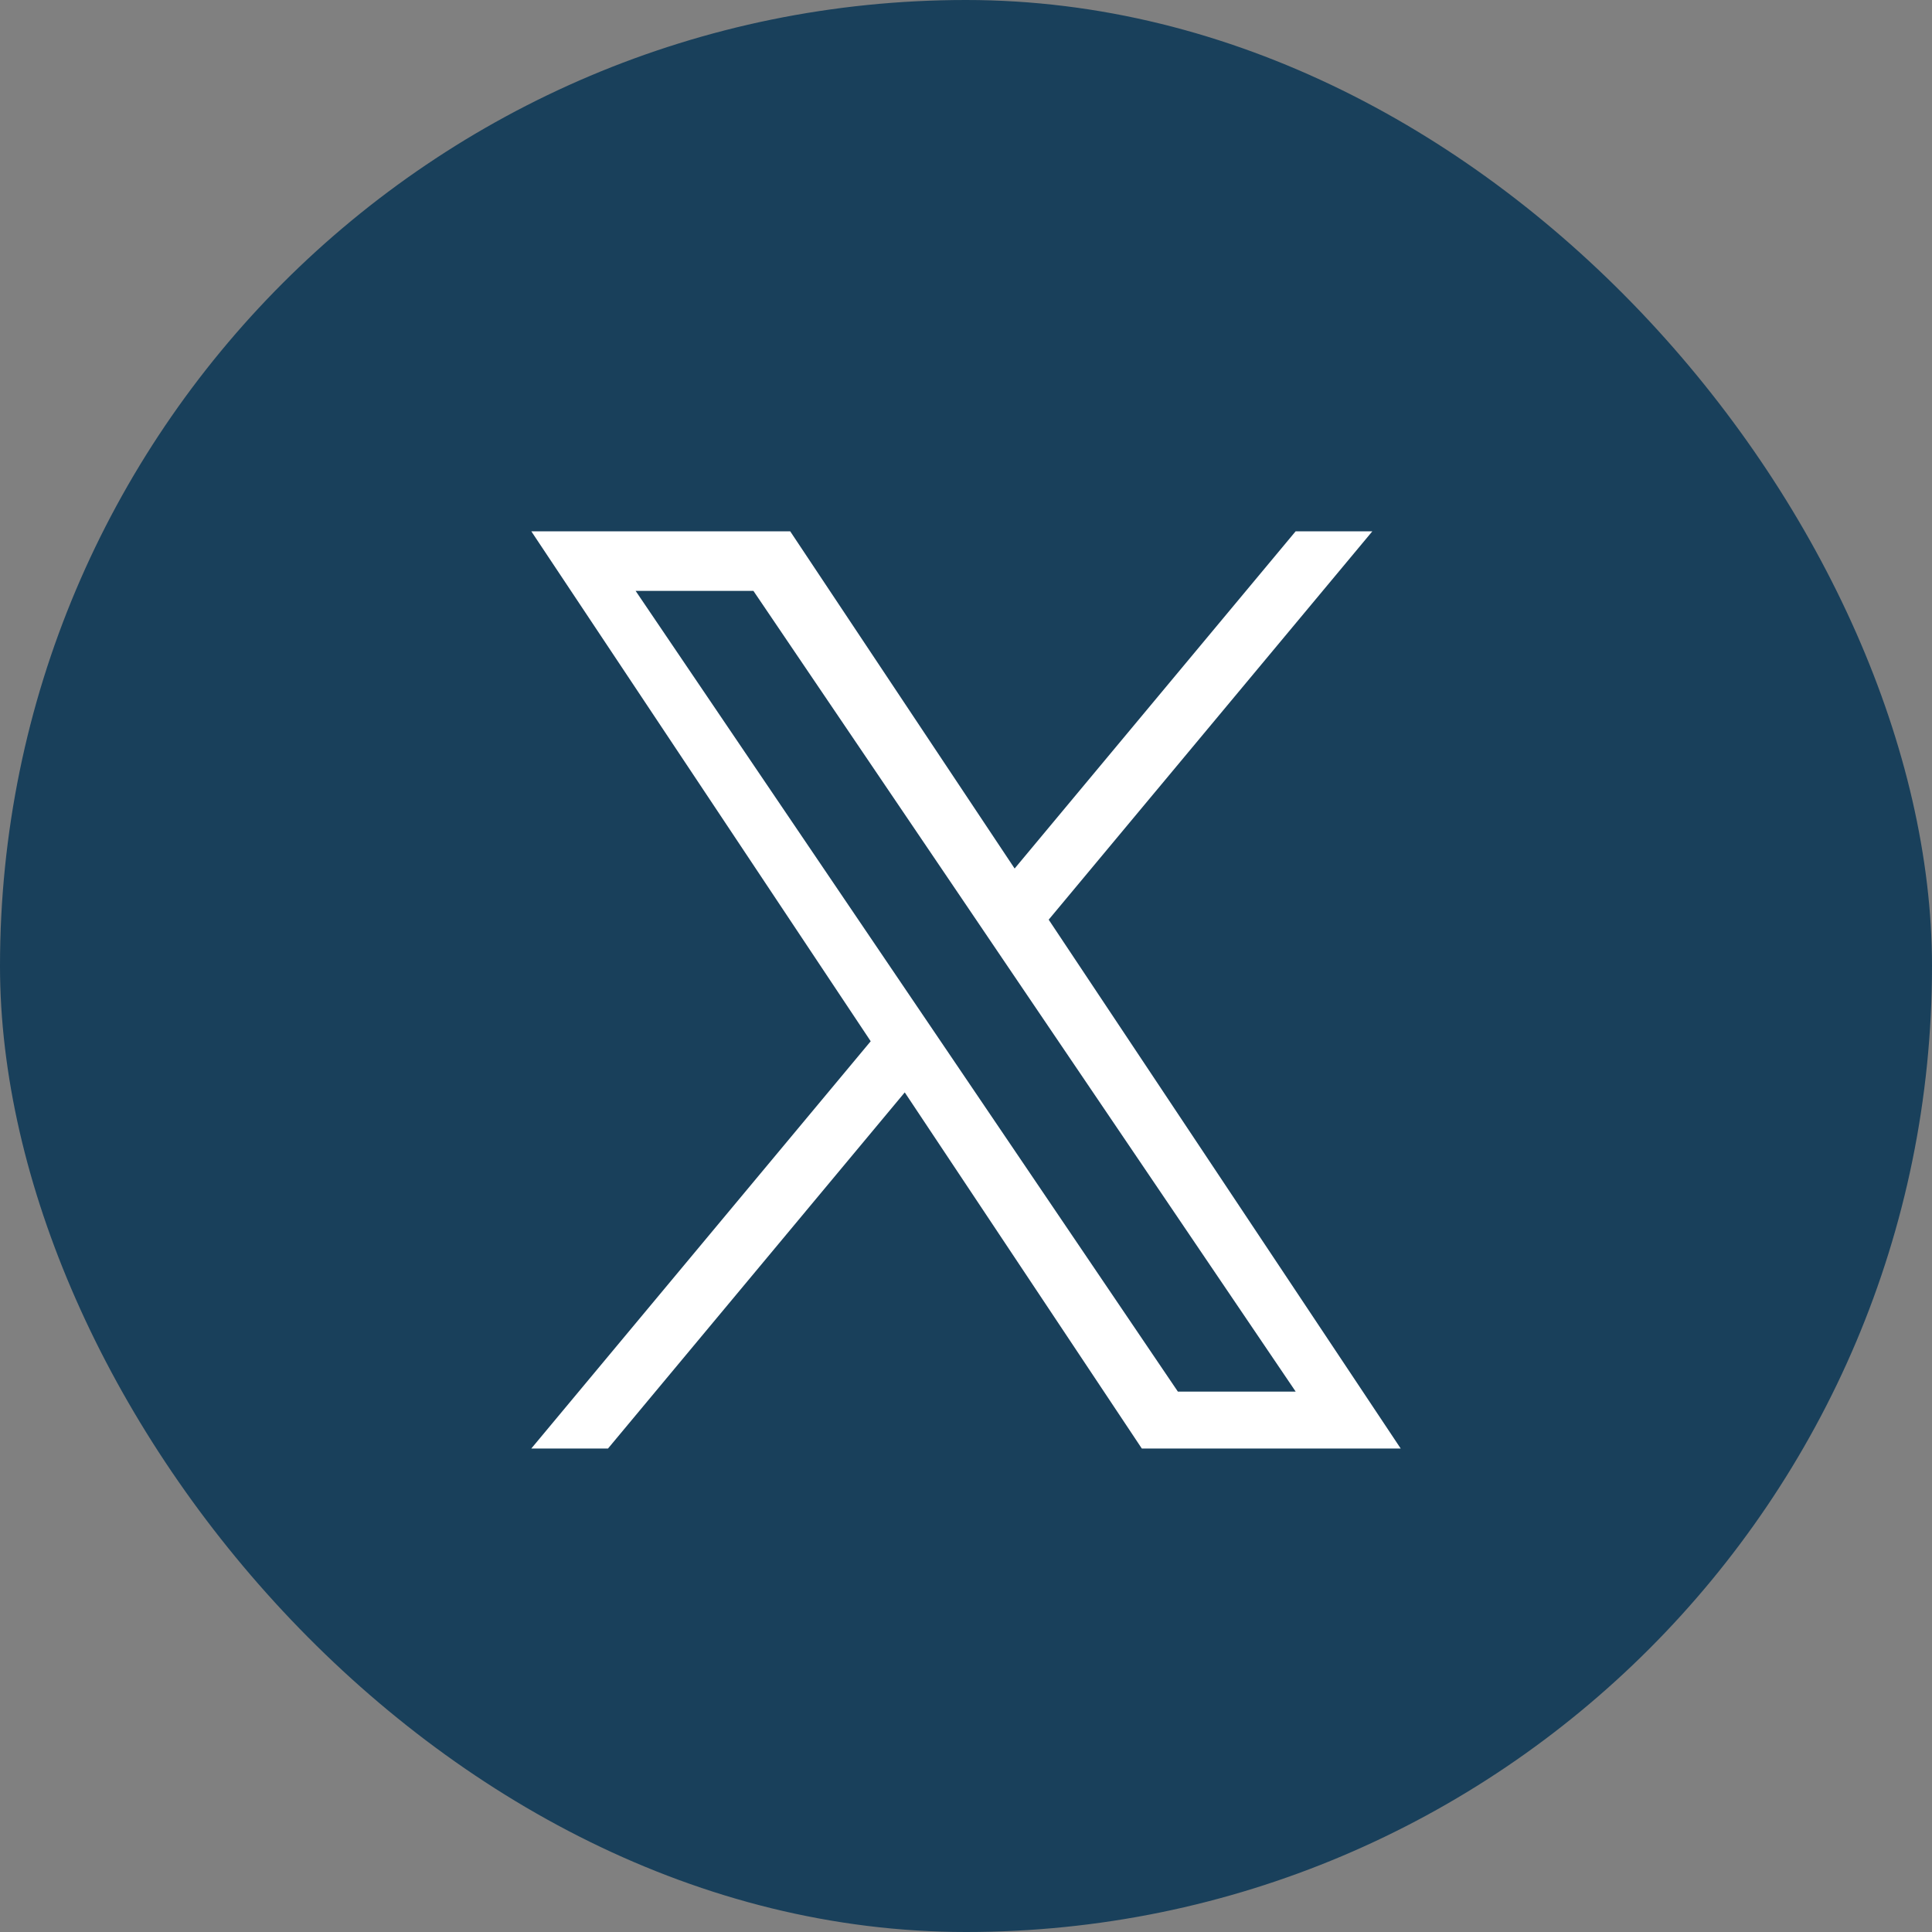
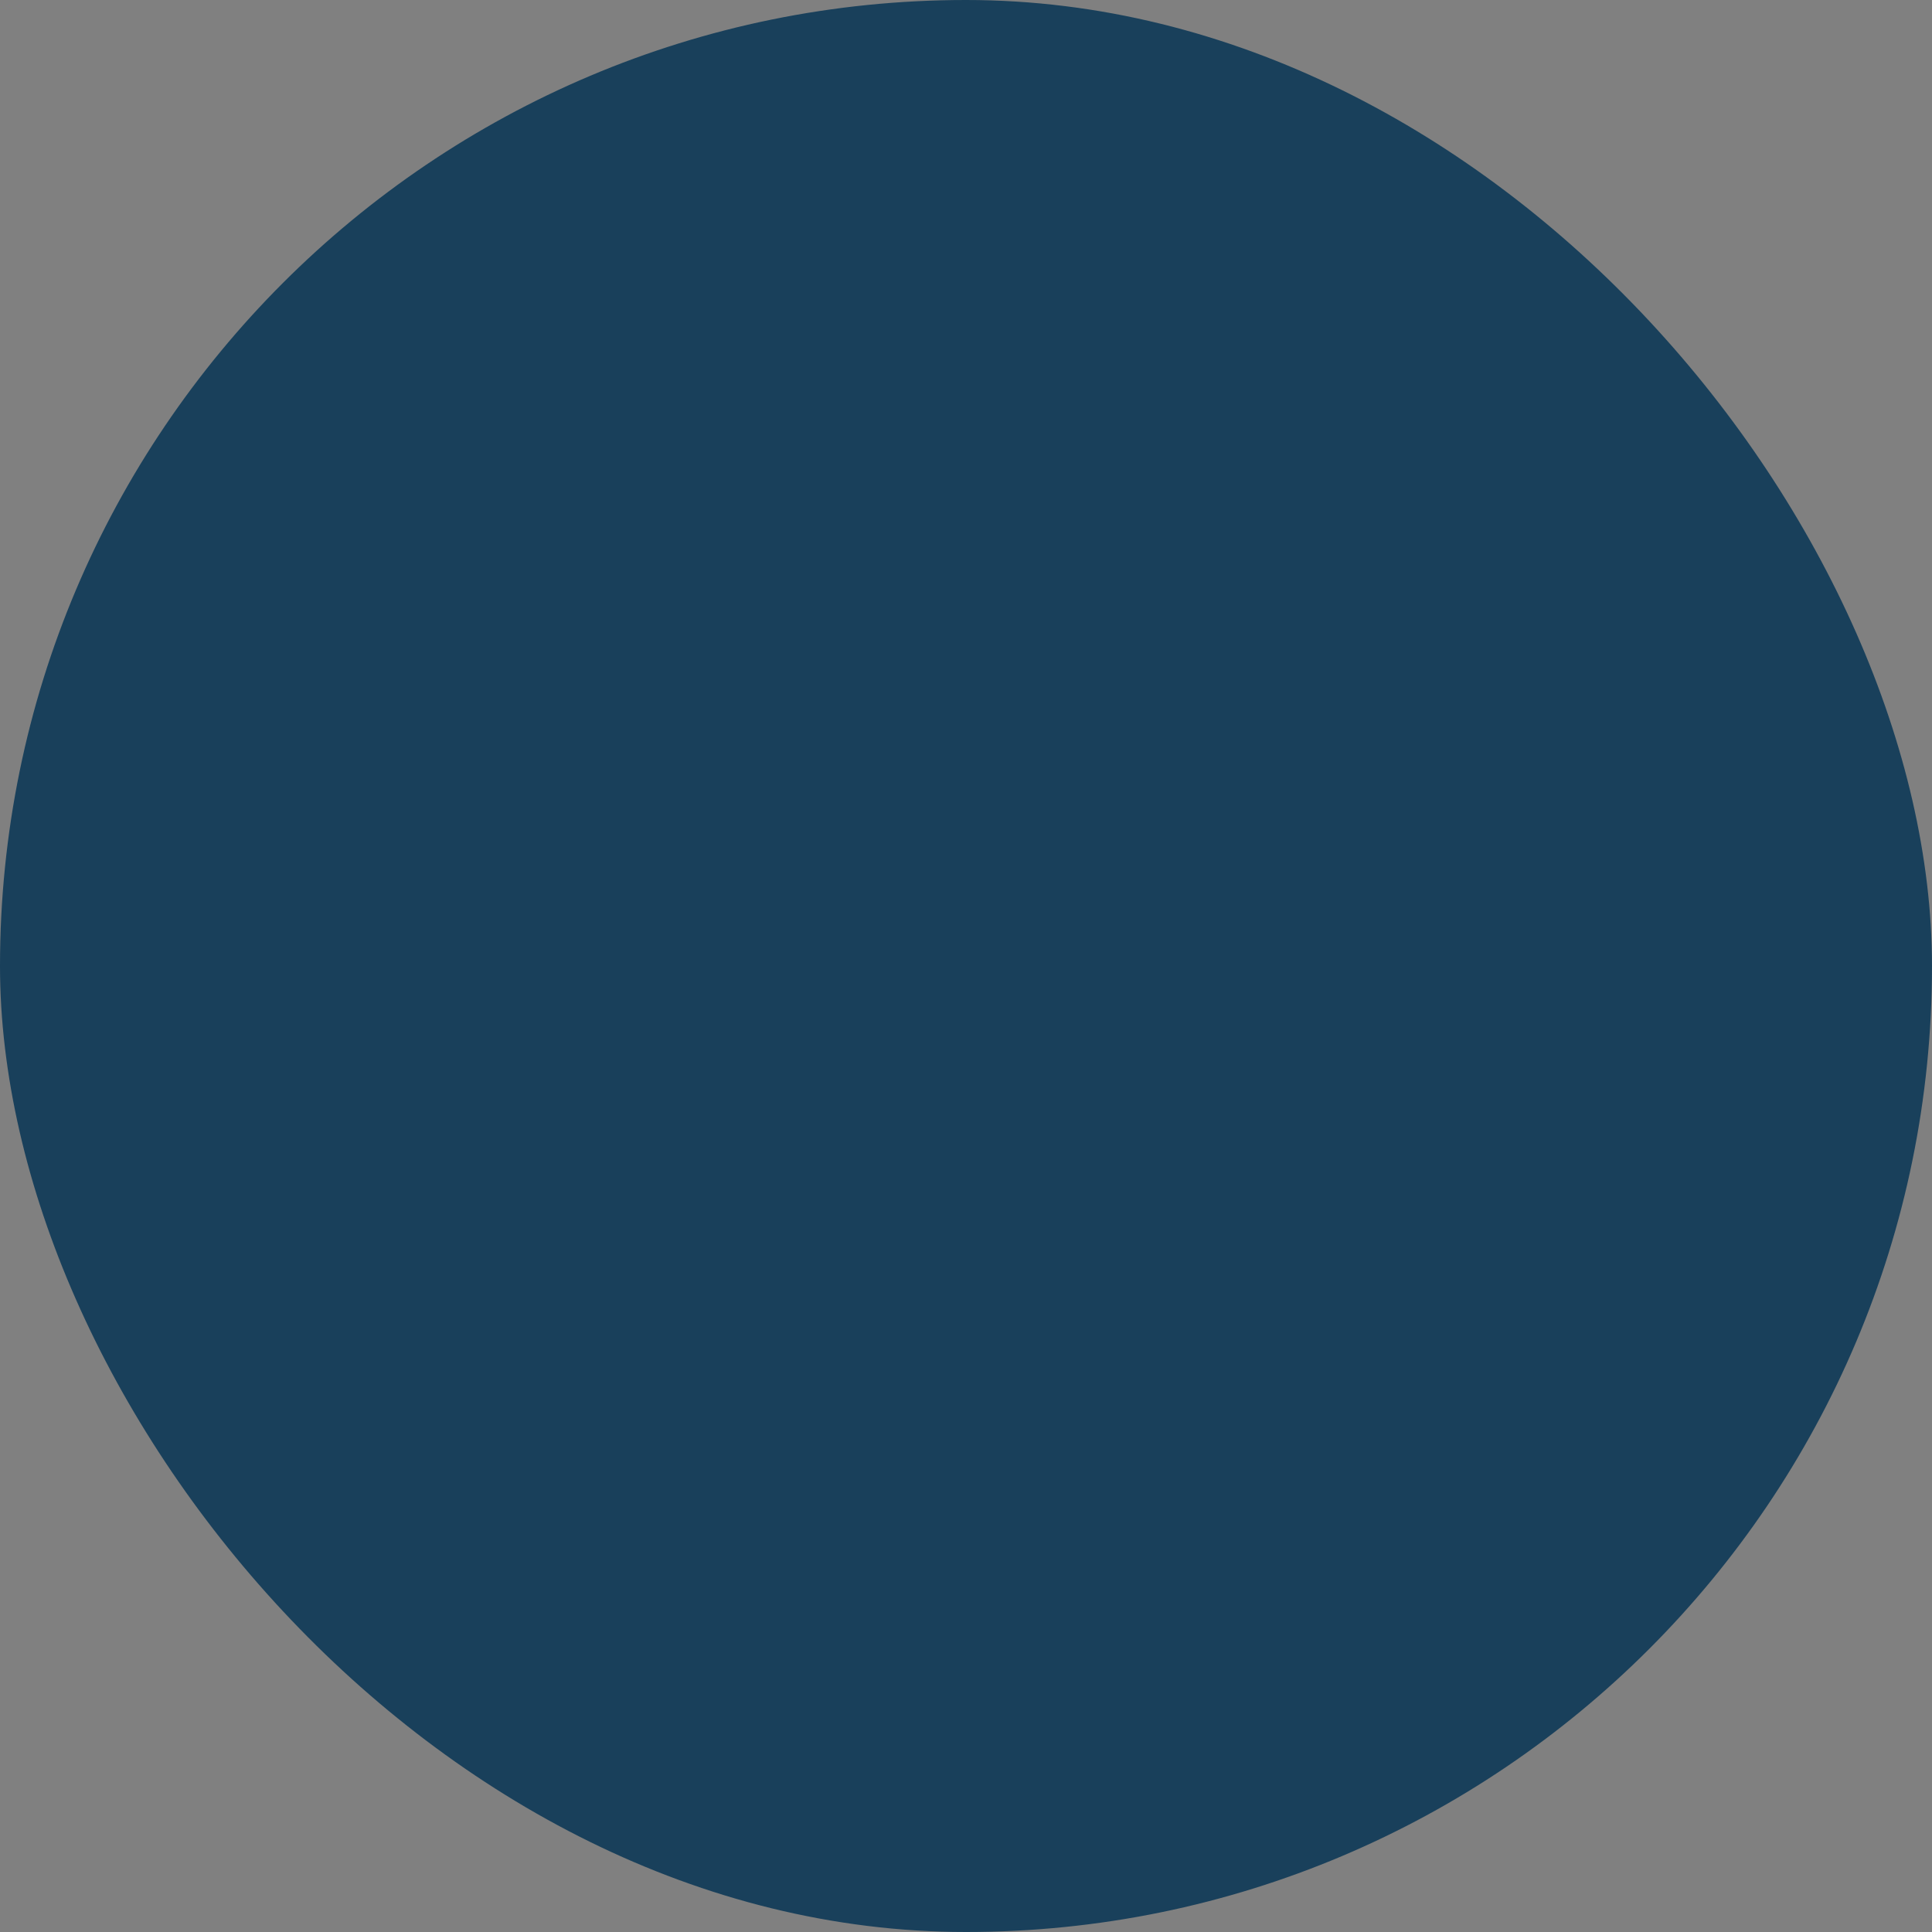
<svg xmlns="http://www.w3.org/2000/svg" width="40" height="40" viewBox="0 0 40 40" fill="none">
  <rect x="0" y="0" width="40" height="40" fill="#808080" stroke="none" />
  <rect width="40" height="40" rx="20" fill="#19405B" />
-   <path d="M21.712 19.041L28.413 11H26.825L21.007 17.982L16.36 11H11L18.027 21.558L11 29.99H12.588L18.732 22.617L23.64 29.99H29L21.712 19.041H21.712ZM19.538 21.651L18.826 20.6L13.16 12.234H15.599L20.171 18.985L20.883 20.037L26.826 28.812H24.387L19.538 21.651V21.651Z" fill="white" />
</svg>